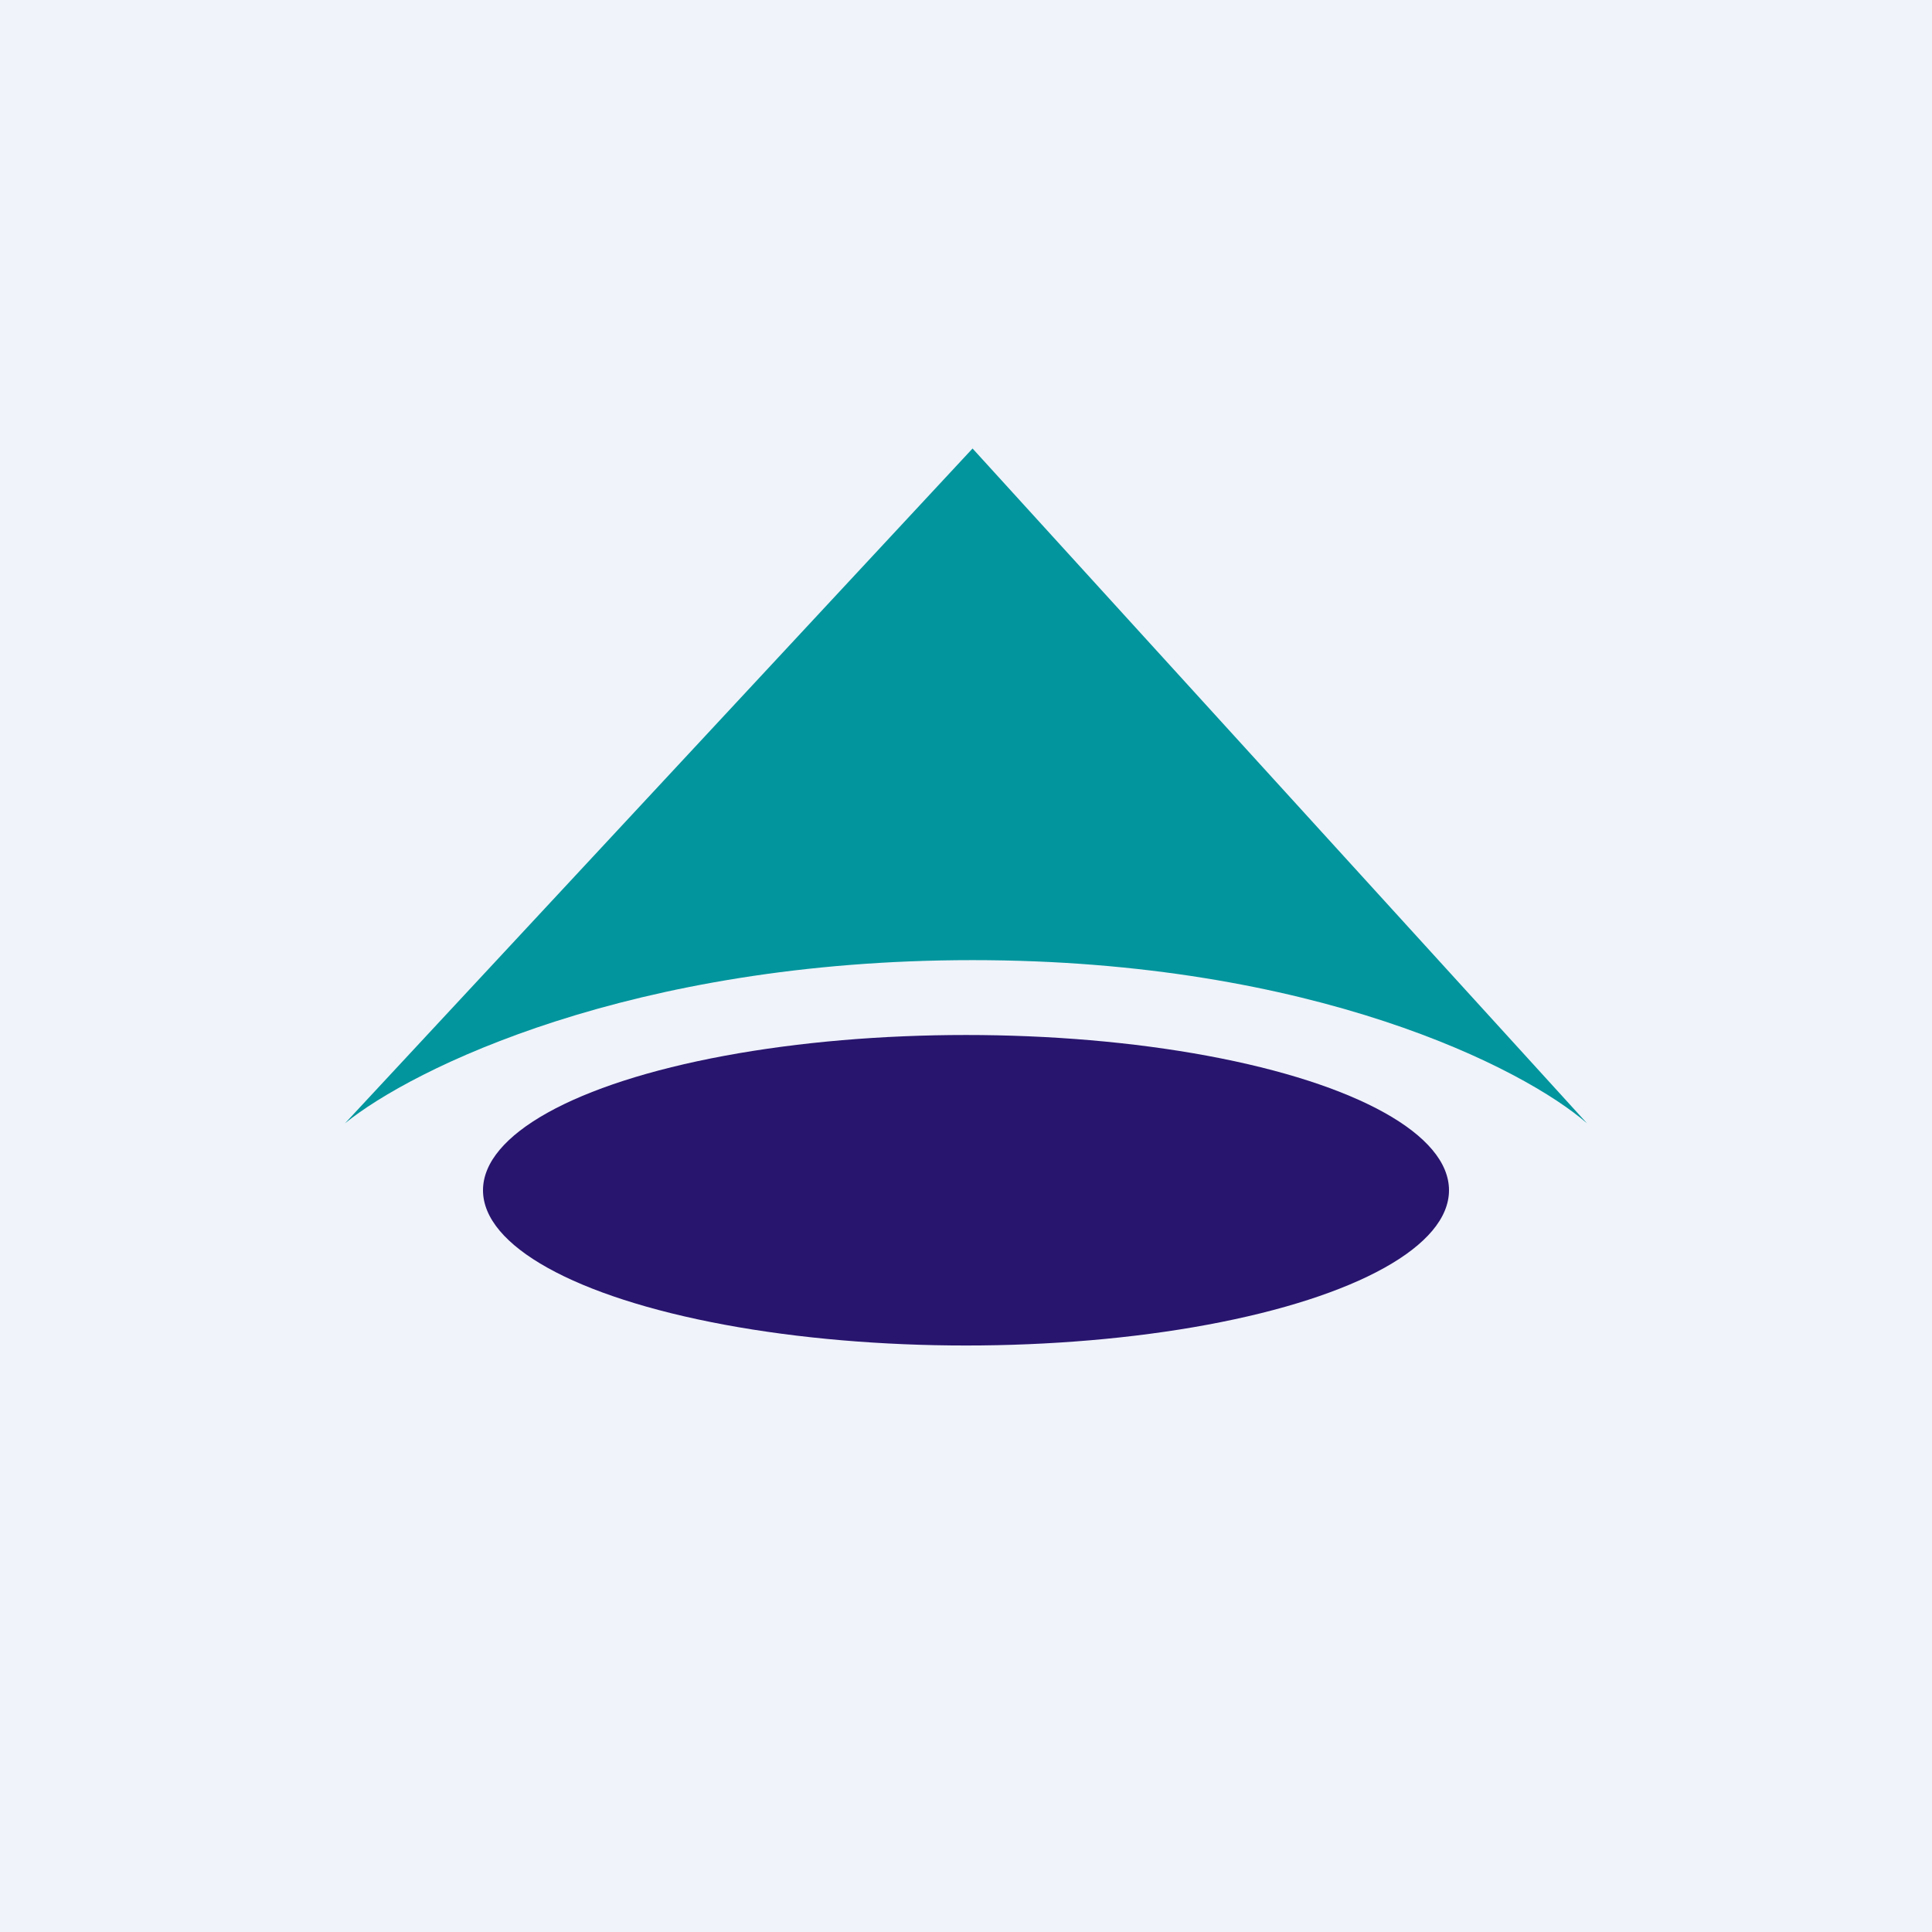
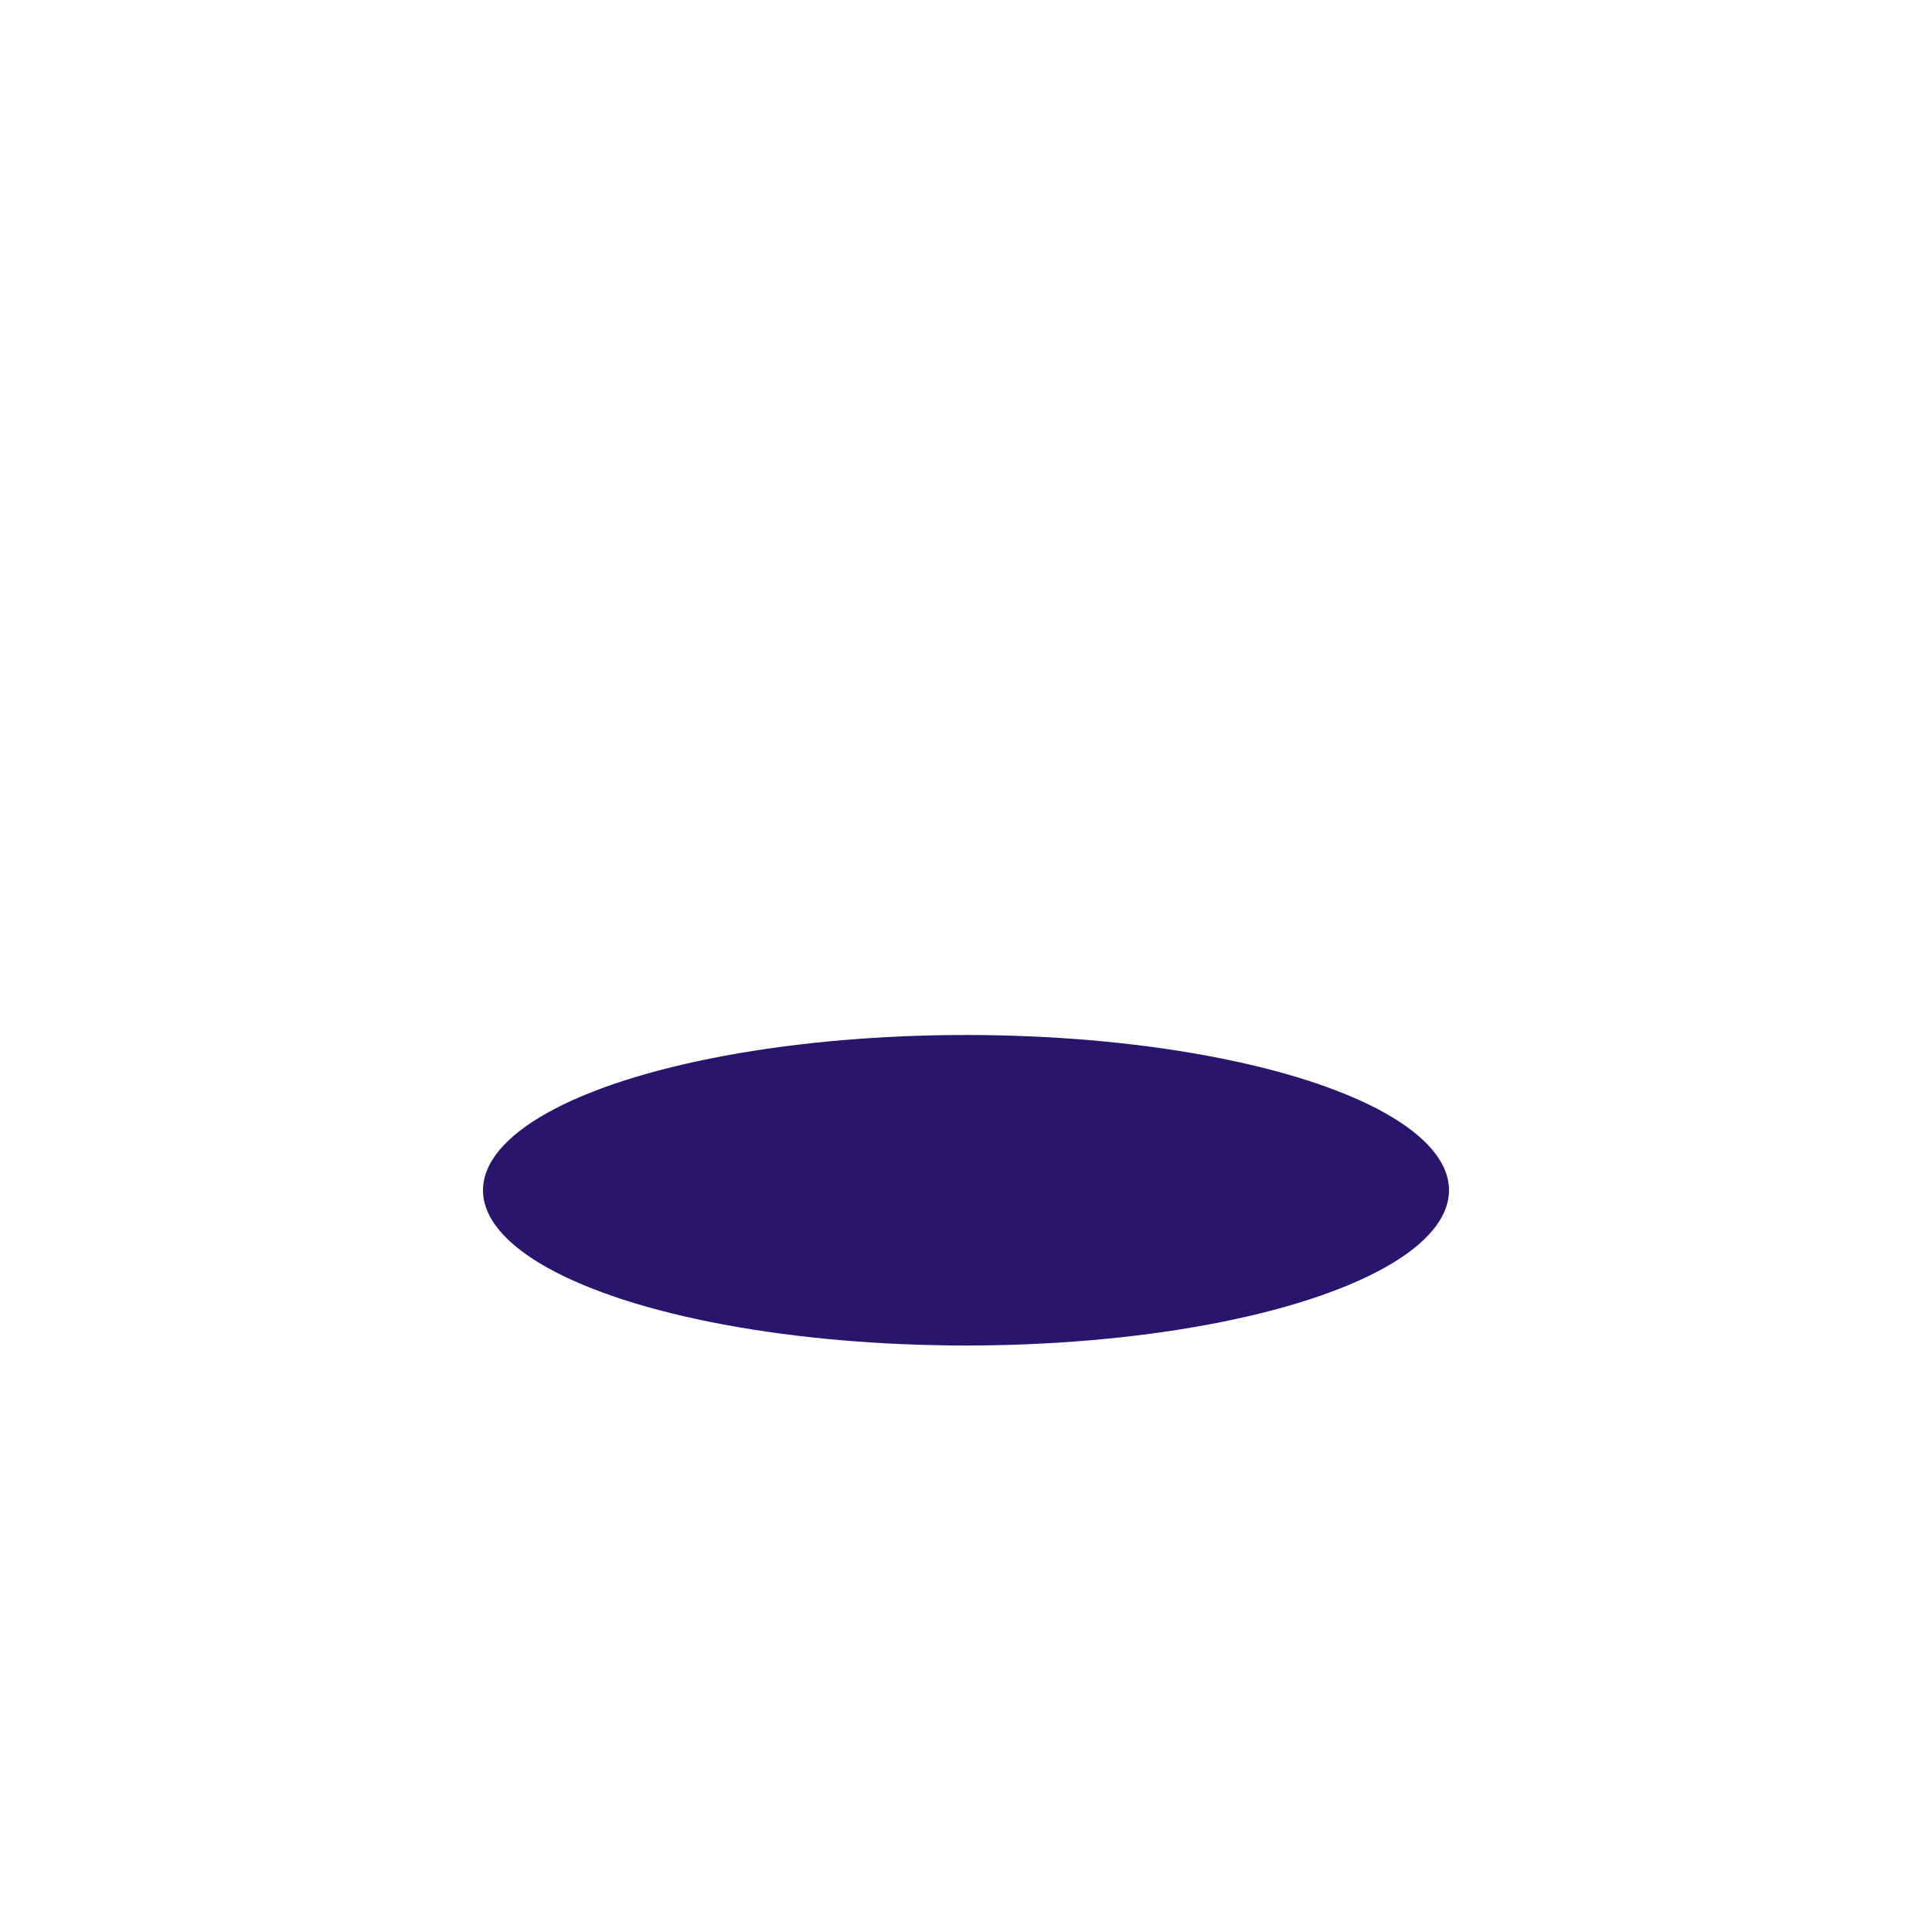
<svg xmlns="http://www.w3.org/2000/svg" width="56" height="56" viewBox="0 0 56 56">
-   <path fill="#F0F3FA" d="M0 0h56v56H0z" />
-   <path d="M28.19 13 10 32.56c1.94-1.58 8.29-4.73 18.19-4.73 9.9 0 16 3.15 17.81 4.73L28.19 13Z" fill="#02959D" />
  <ellipse cx="28" cy="34.5" rx="14" ry="4.5" fill="#28156E" />
</svg>